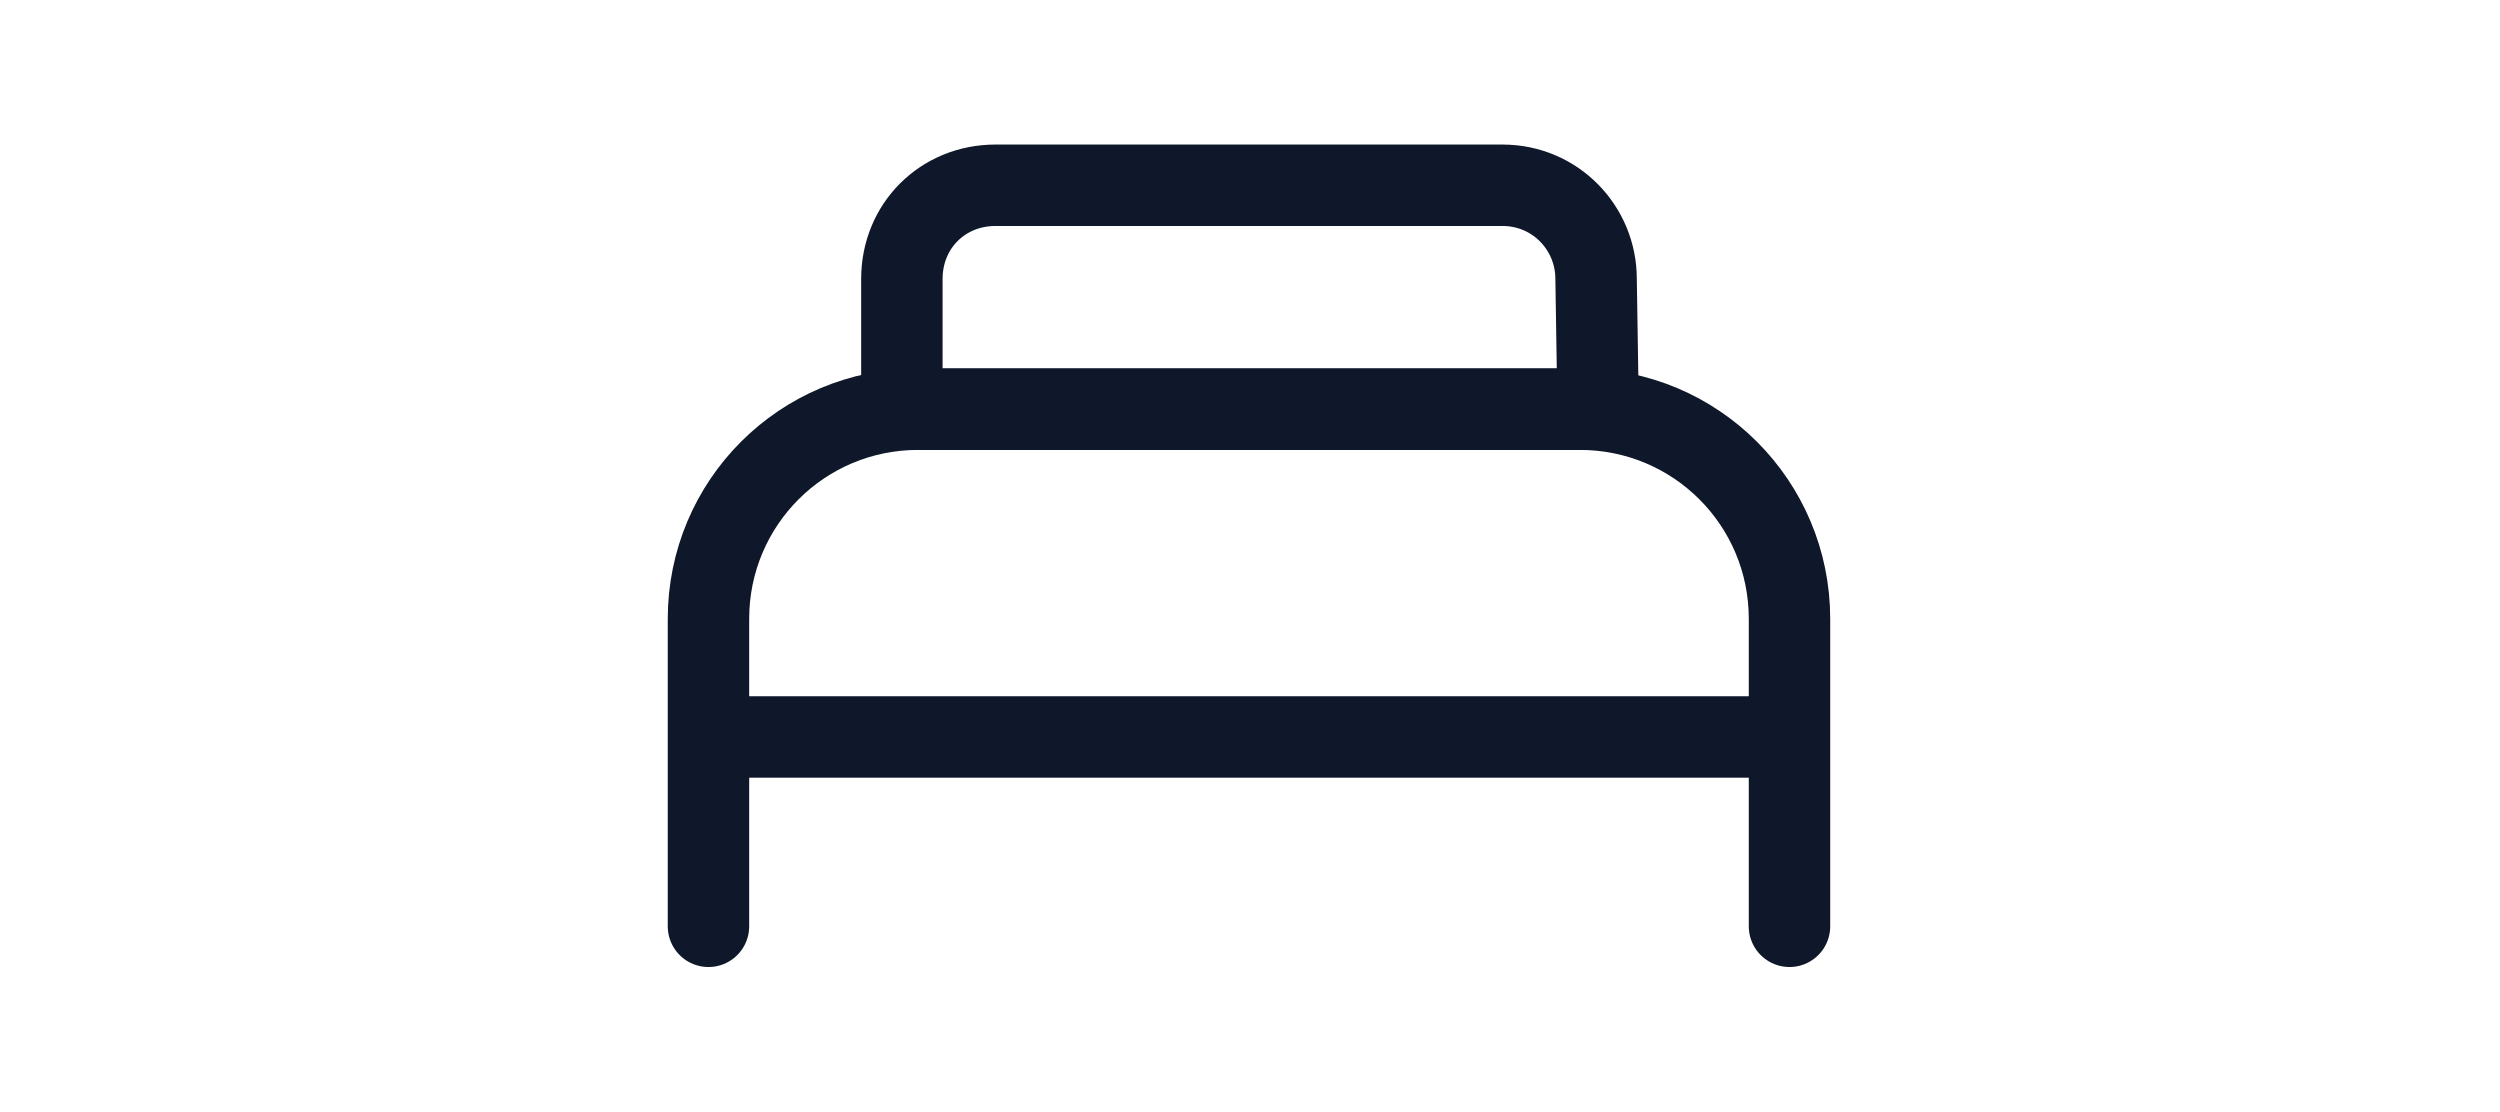
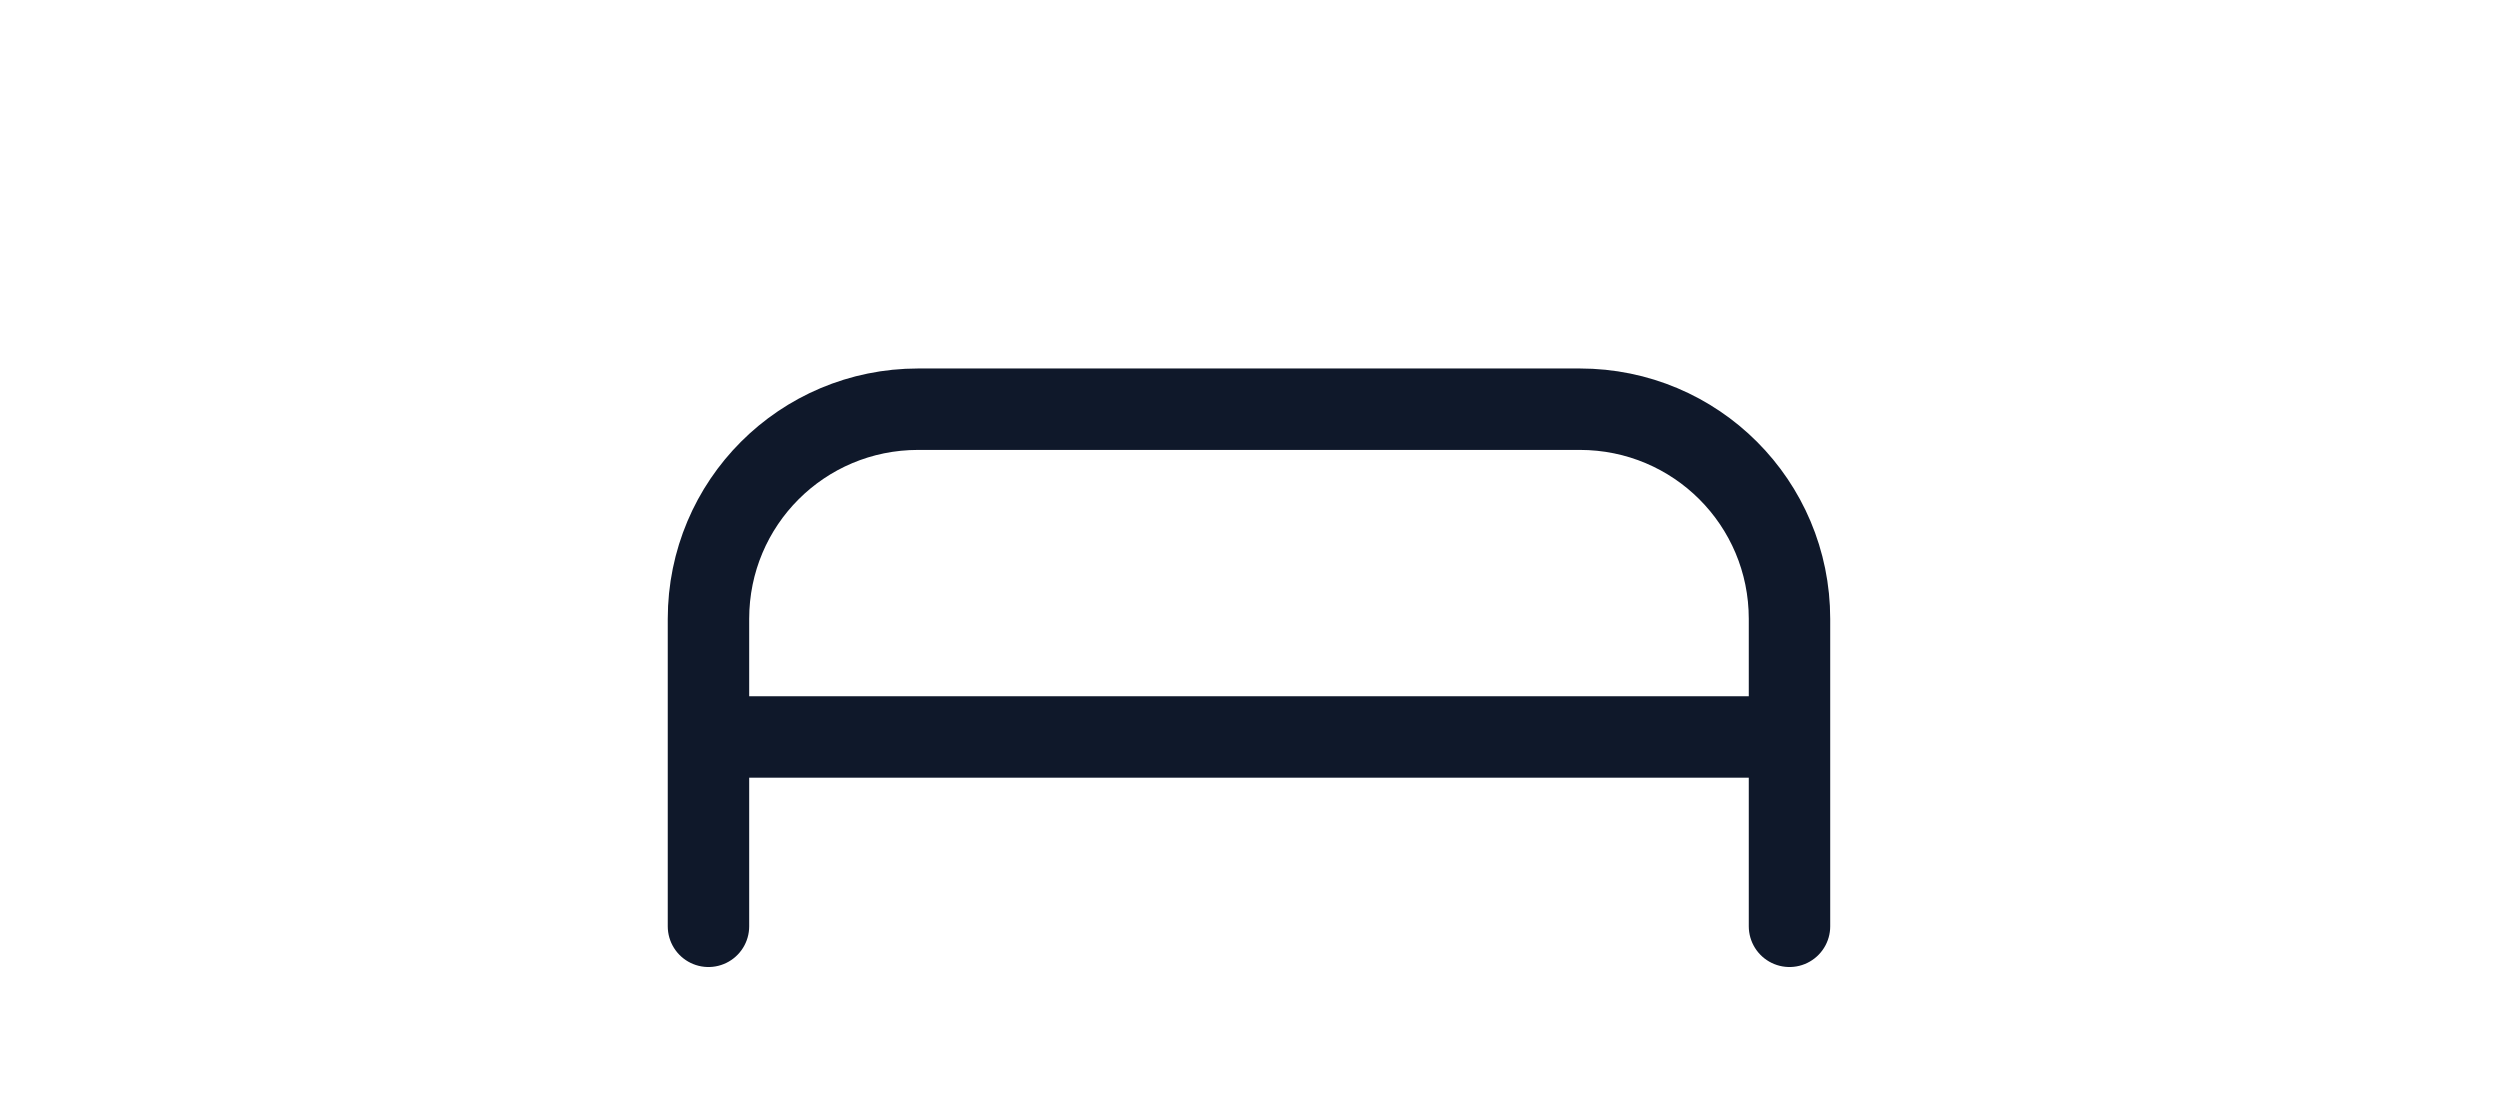
<svg xmlns="http://www.w3.org/2000/svg" version="1.1" id="Layer_1" x="0px" y="0px" viewBox="0 0 122.8 54.6" style="enable-background:new 0 0 122.8 54.6;" xml:space="preserve">
  <style type="text/css">
	.st0{fill:none;stroke:#0F182A;stroke-width:4;stroke-linecap:round;stroke-miterlimit:10;}
	.st1{fill:none;stroke:#0F182A;stroke-width:4;stroke-miterlimit:10;}
</style>
  <path id="Path_39" class="st0" d="M34.8,45.5V30.4c0-5.7,4.6-10.3,10.3-10.3l0,0h32.5c5.7,0,10.3,4.6,10.3,10.3l0,0v15.1" />
  <line id="Line_4" class="st1" x1="34.8" y1="36.2" x2="88" y2="36.2" />
-   <path id="Path_40" class="st1" d="M78.5,20.1H44.3v-6.4c0-2.6,2-4.6,4.6-4.6l0,0h24.9c2.6,0,4.6,2.1,4.6,4.6l0,0L78.5,20.1  L78.5,20.1z" />
</svg>